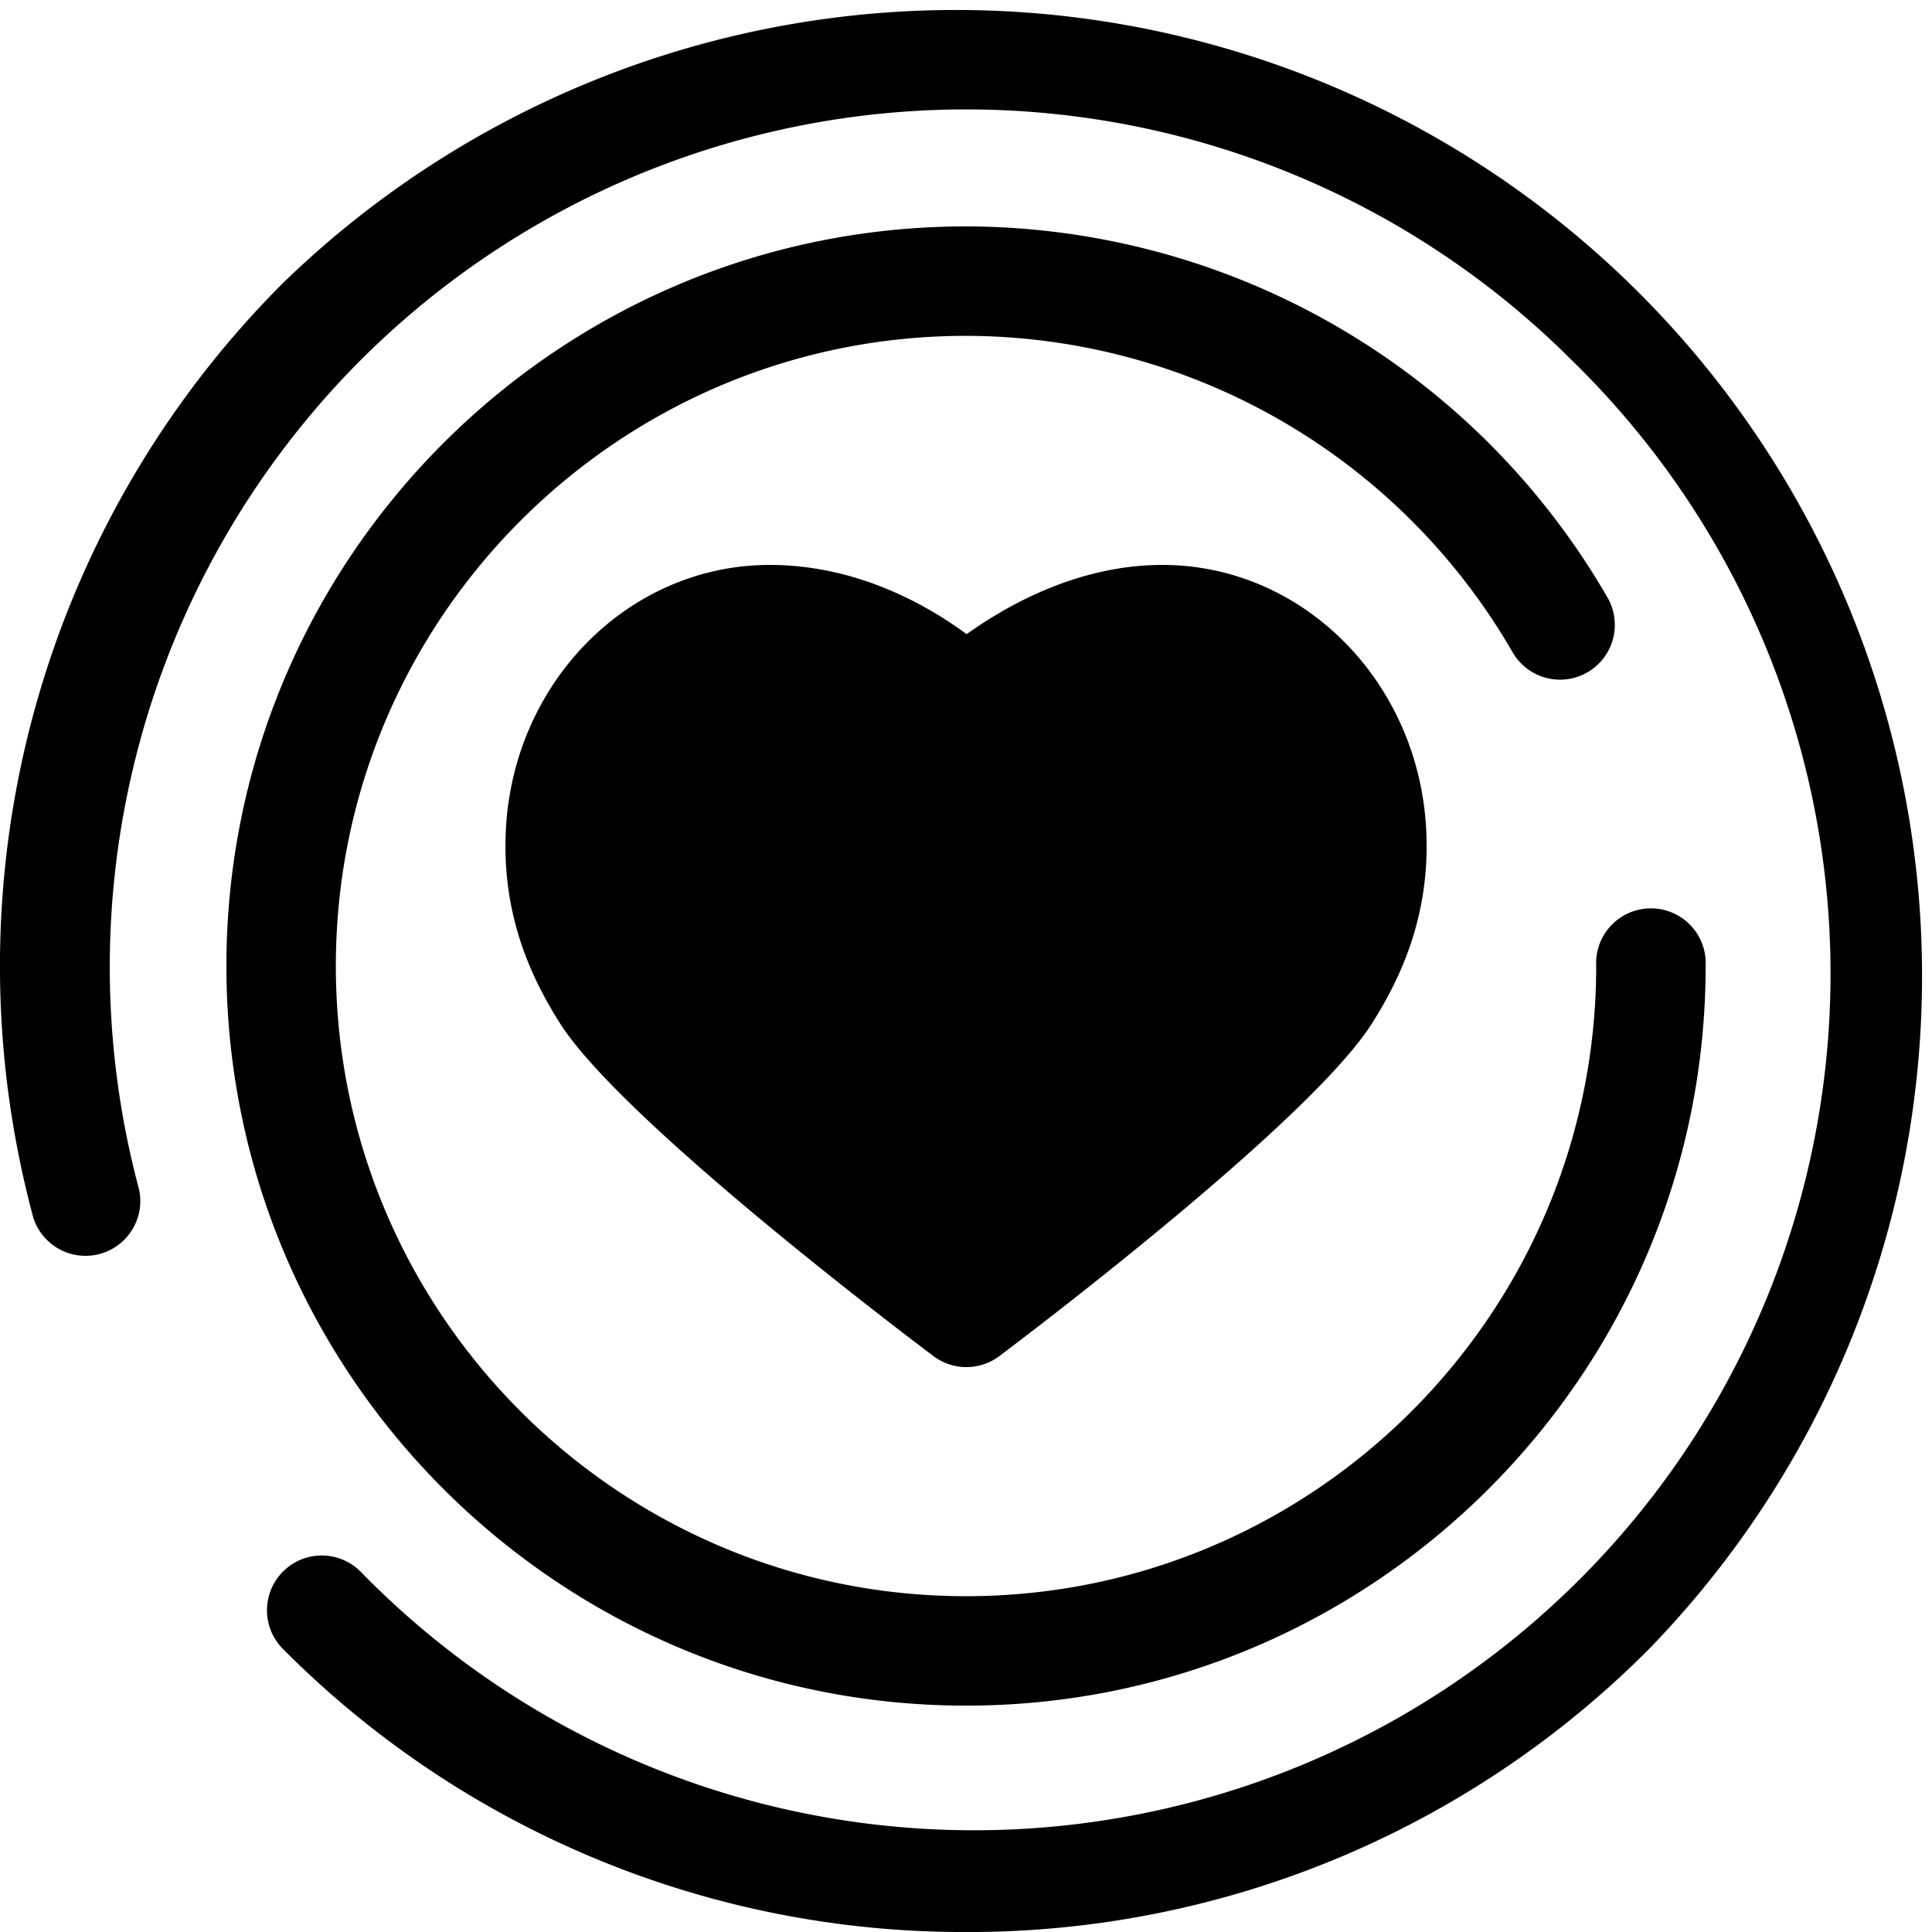
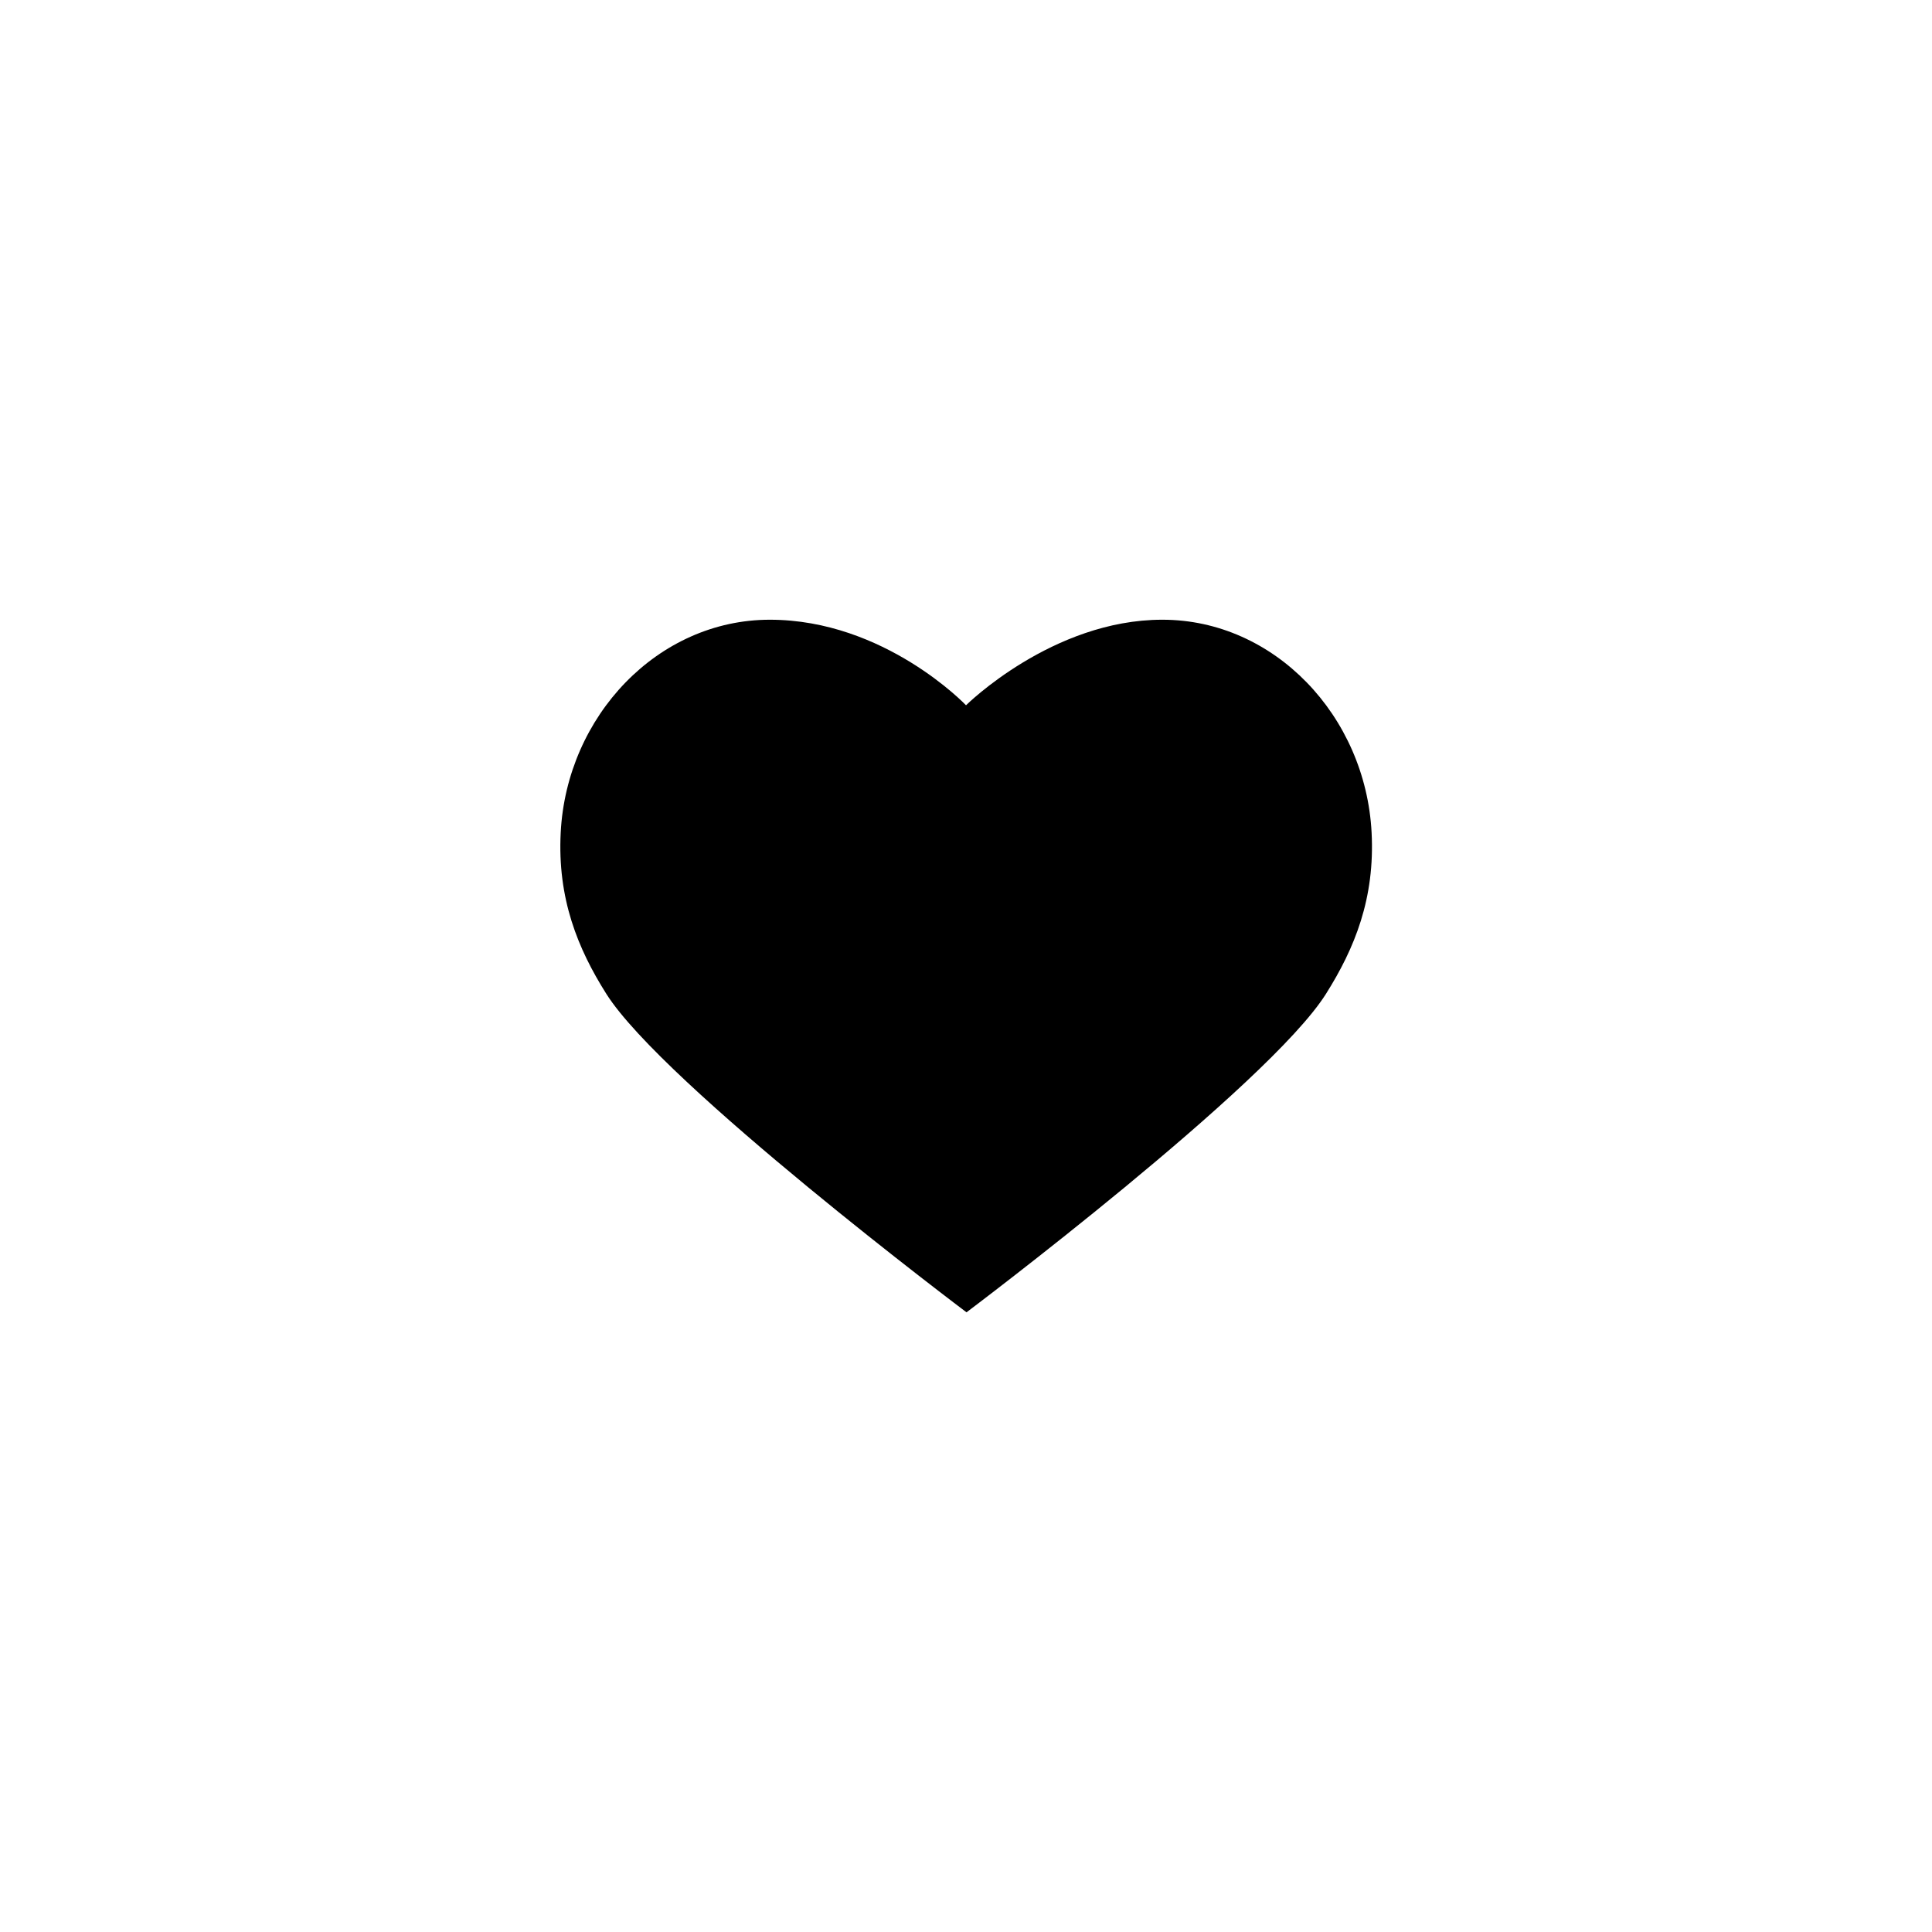
<svg xmlns="http://www.w3.org/2000/svg" viewBox="0 0 511.99 512">
  <path class="lineal-fill" d="M308,164.23c-29.15,0-52,22.67-52,22.67s-21.56-22.67-52-22.67c-29.63,0-53.83,25.51-55.41,56.4-.9,17.44,4.49,30.72,12.09,42.75,15.17,24,95.45,84.39,95.45,84.39s80-60.16,95.26-84.39c7.61-12.08,13-25.31,12.09-42.75-1.59-30.89-25.78-56.4-55.42-56.4" />
-   <path class="lineal-stroke" d="M256.09,362.29a14.5,14.5,0,0,1-8.72-2.92c-8.44-6.34-82.88-62.7-99-88.24-6.72-10.65-15.52-27.55-14.31-51.25,2-39.35,32.73-70.17,69.91-70.17,22.91,0,41.42,10.4,52.2,18.35,11-7.88,29.74-18.35,51.87-18.35,37.18,0,67.89,30.82,69.91,70.17,1.21,23.65-7.59,40.57-14.31,51.24-16.22,25.75-90.41,81.93-98.81,88.25A14.55,14.55,0,0,1,256.09,362.29ZM204,178.75c-21.35,0-39.71,19.12-40.91,42.62-.62,12.08,2.33,22.32,9.86,34.26,9.11,14.42,52.64,50.4,83.18,73.89,30.43-23.42,73.81-59.34,83-73.88,7.54-12,10.5-22.22,9.88-34.27-1.21-23.5-19.56-42.62-40.92-42.62-22.61,0-41.66,18.32-41.85,18.5a14.55,14.55,0,0,1-20.69-.34C245.35,196.78,227.56,178.75,204,178.75Z" />
-   <path class="lineal-stroke" d="M256,512A254.35,254.35,0,0,1,75,437a14.52,14.52,0,0,1,20.54-20.53,227,227,0,1,0,321-321,227,227,0,0,0-321,0A227.76,227.76,0,0,0,36.86,315.24a14.52,14.52,0,0,1-28,7.55A255.89,255.89,0,0,1,75,75,256,256,0,0,1,437,437,254.33,254.33,0,0,1,256,512Z" />
-   <path class="lineal-stroke" d="M256,452C147.9,452,60,364.09,60,256S147.9,60,256,60a196.7,196.7,0,0,1,170,98.36,14.51,14.51,0,0,1-25.16,14.48A167.6,167.6,0,0,0,256,89C163.91,89,89,163.92,89,256s74.91,167,167,167,167-74.91,167-167a14.52,14.52,0,1,1,29,0C452,364.09,364.08,452,256,452Z" />
</svg>